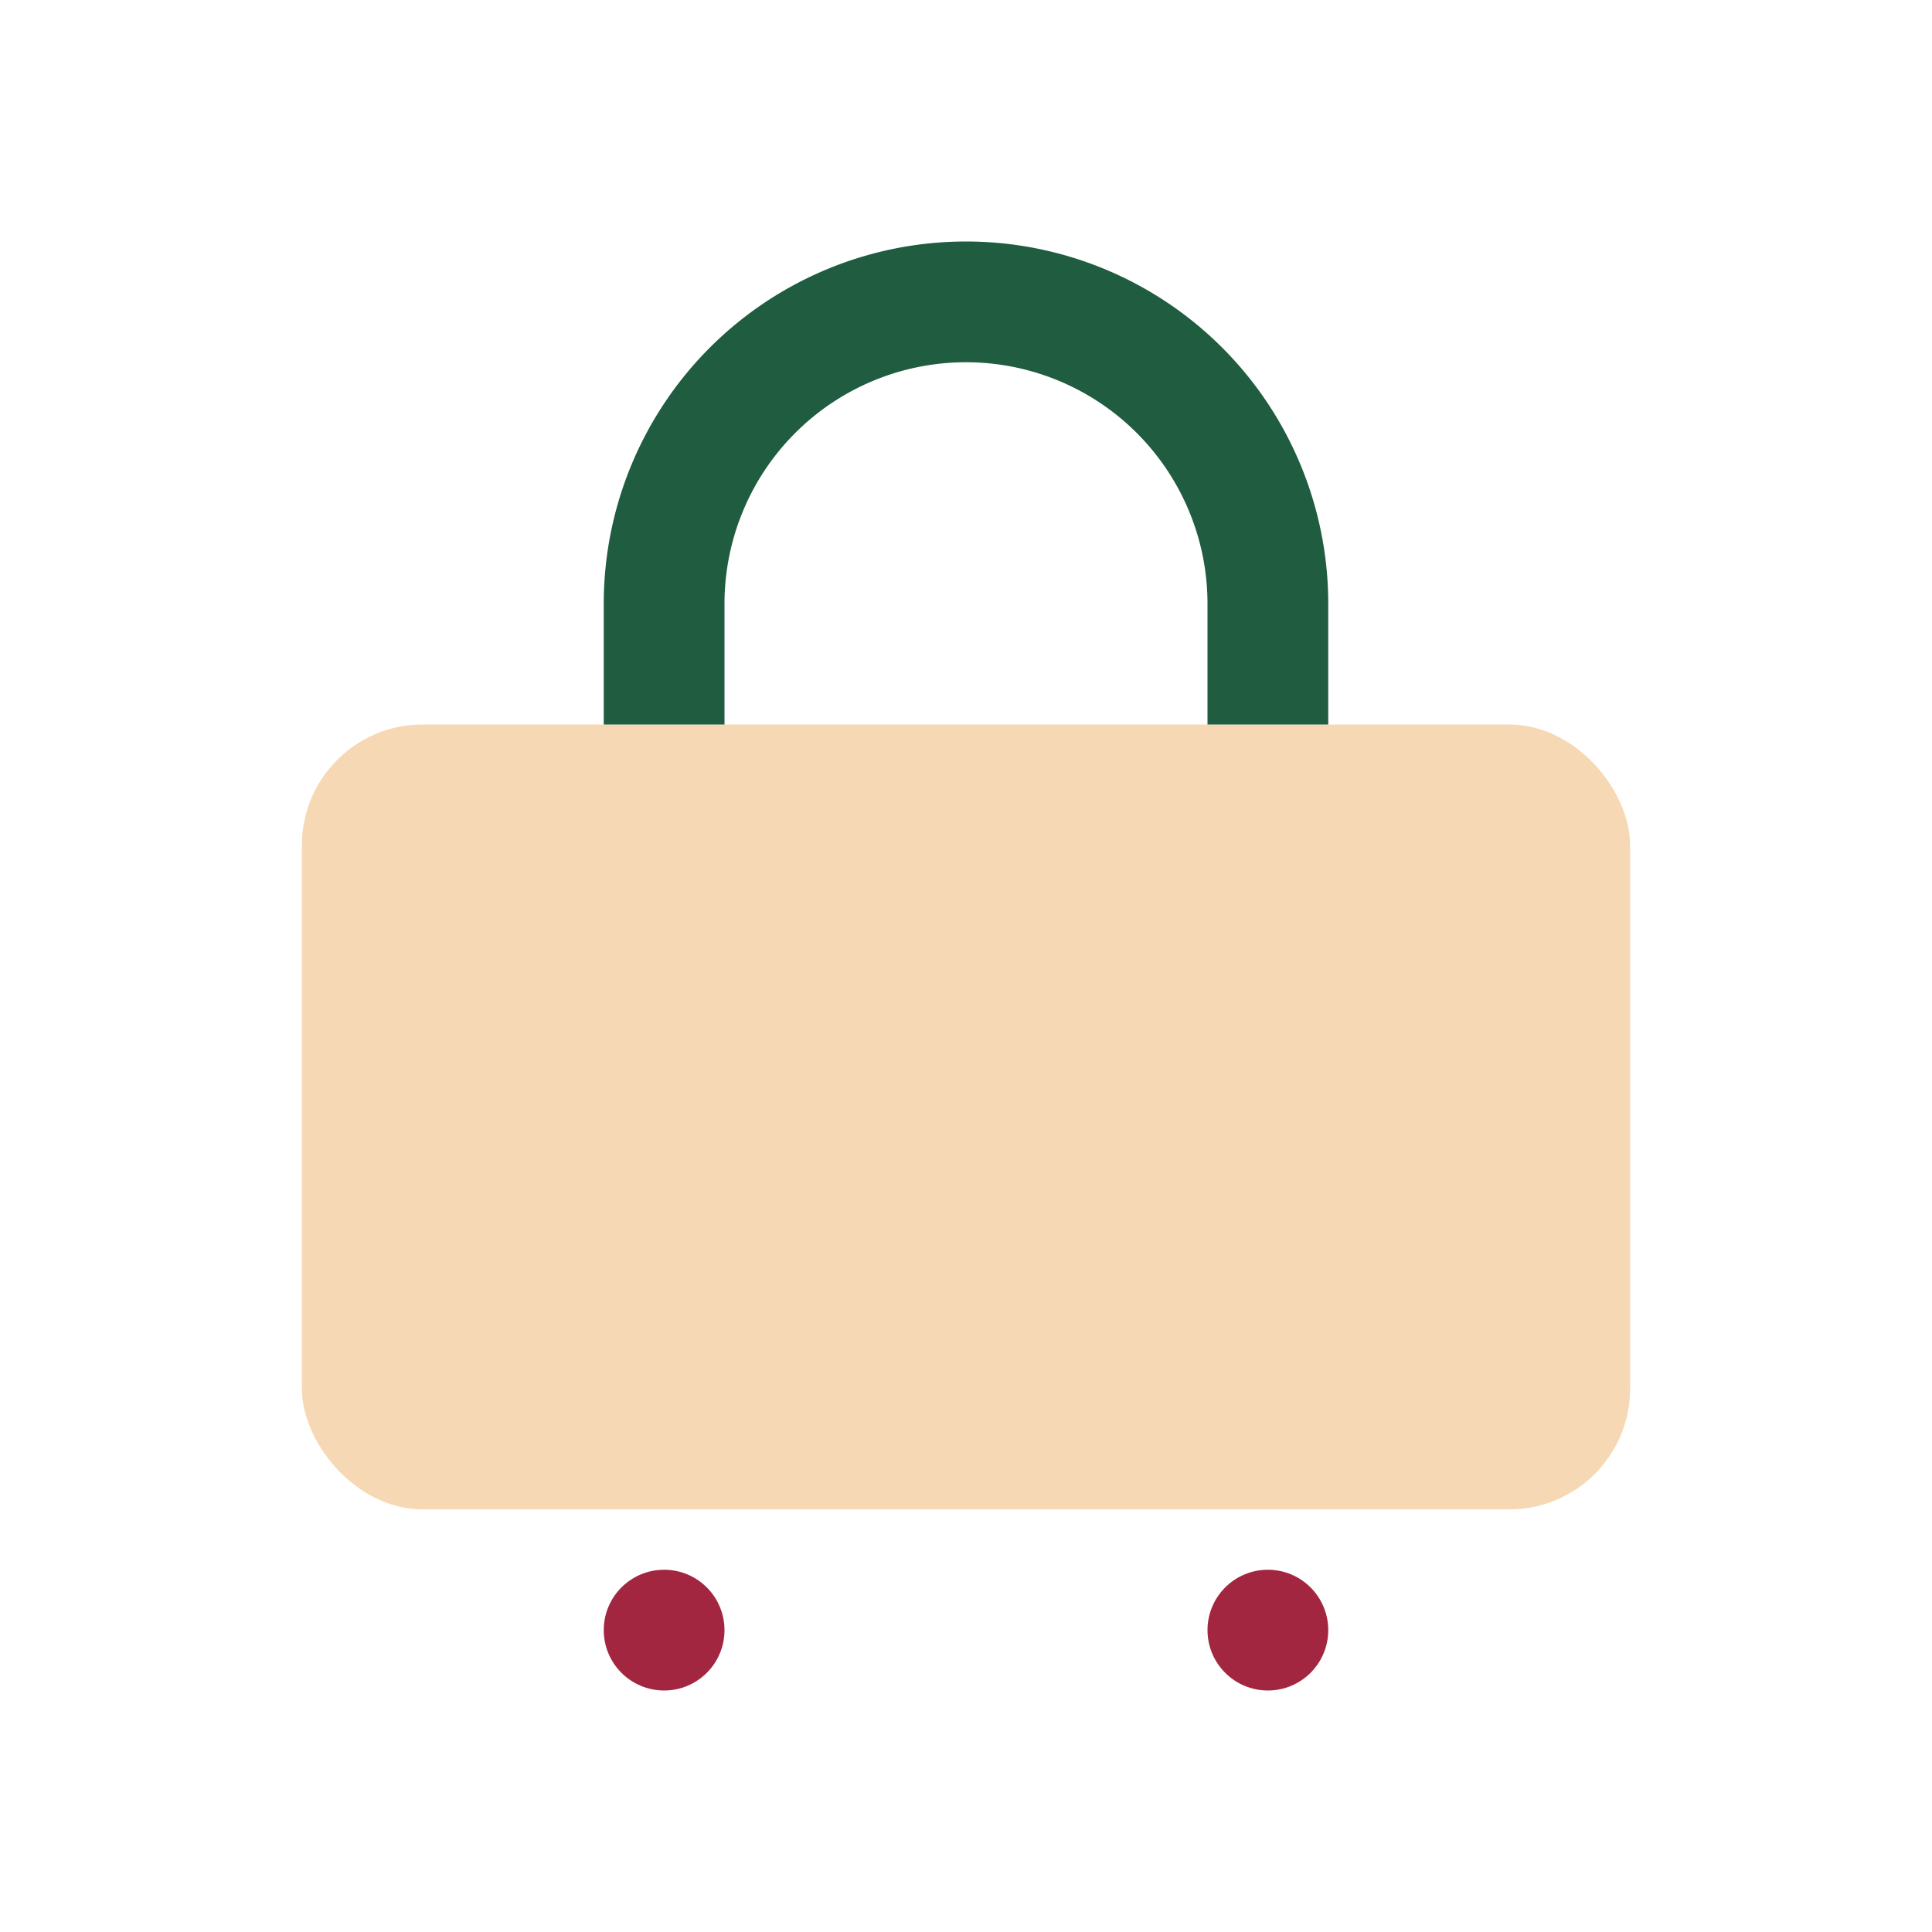
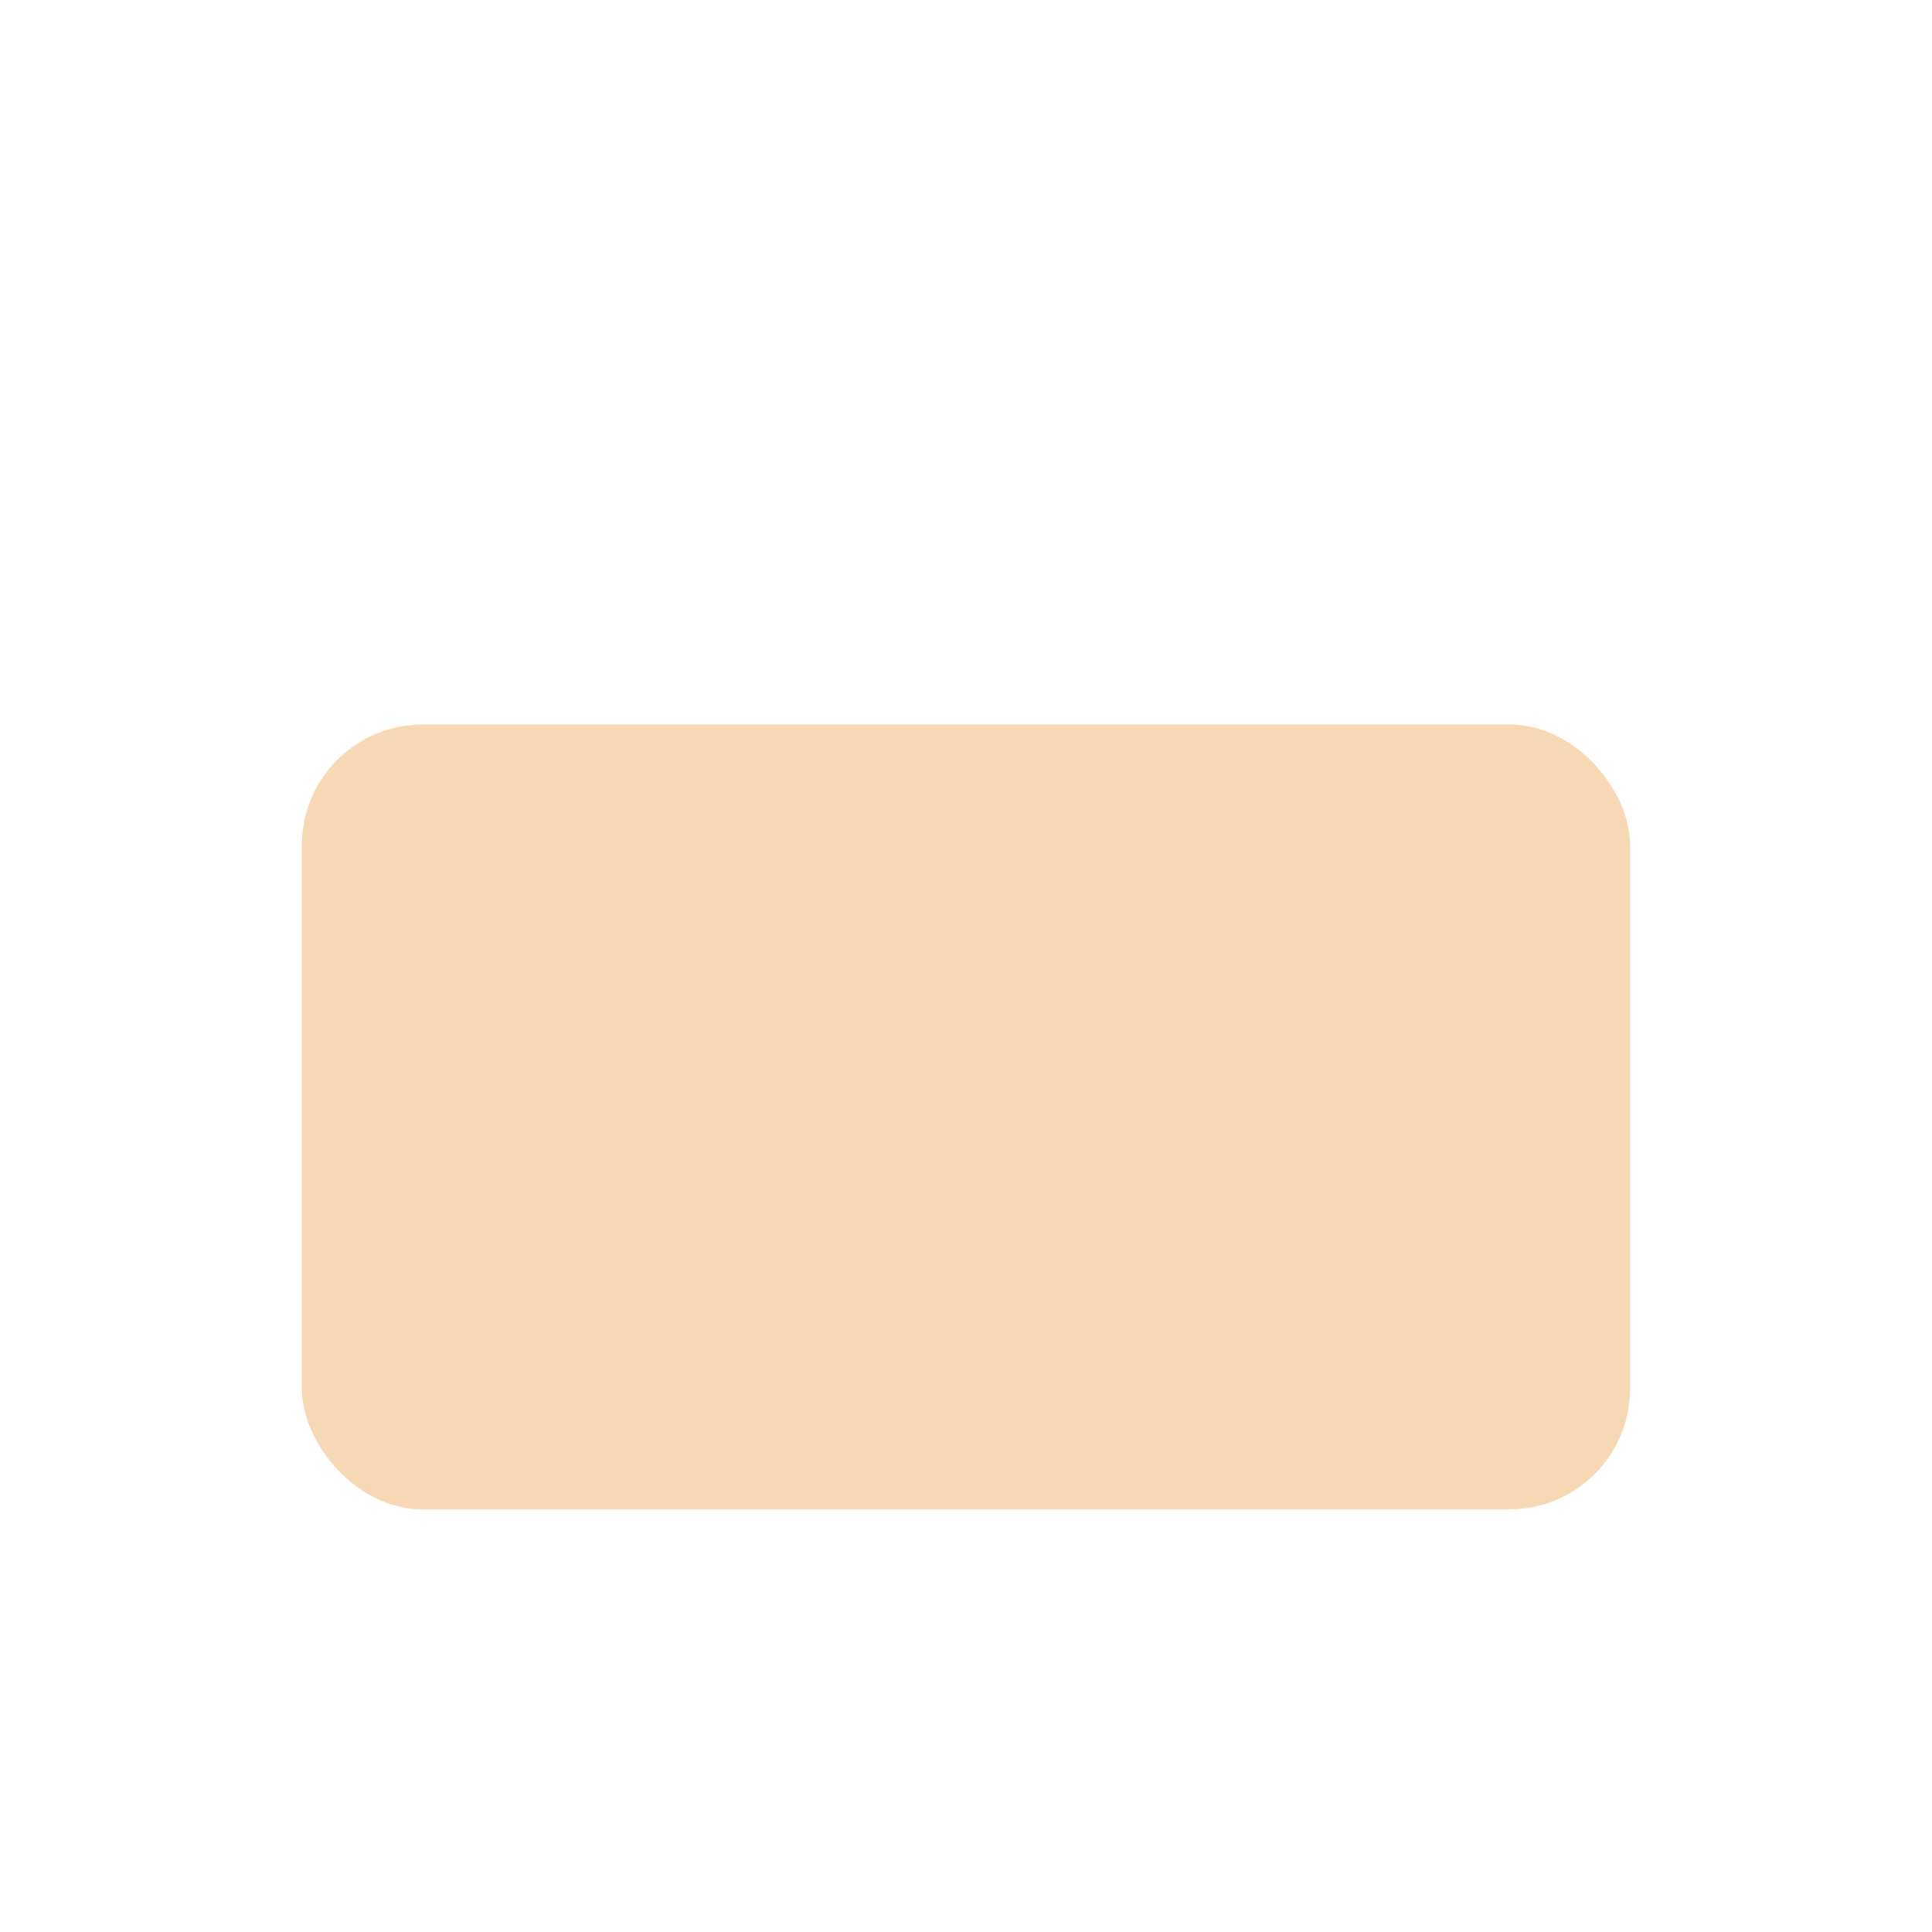
<svg xmlns="http://www.w3.org/2000/svg" width="32" height="32" viewBox="0 0 32 32">
  <rect x="5" y="12" width="22" height="13" rx="2" fill="#F7D8B4" />
-   <path d="M11 12v-2a5 5 0 0 1 10 0v2" stroke="#205C40" stroke-width="2" fill="none" />
-   <circle cx="11" cy="27" r="1" fill="#A32640" />
-   <circle cx="21" cy="27" r="1" fill="#A32640" />
</svg>